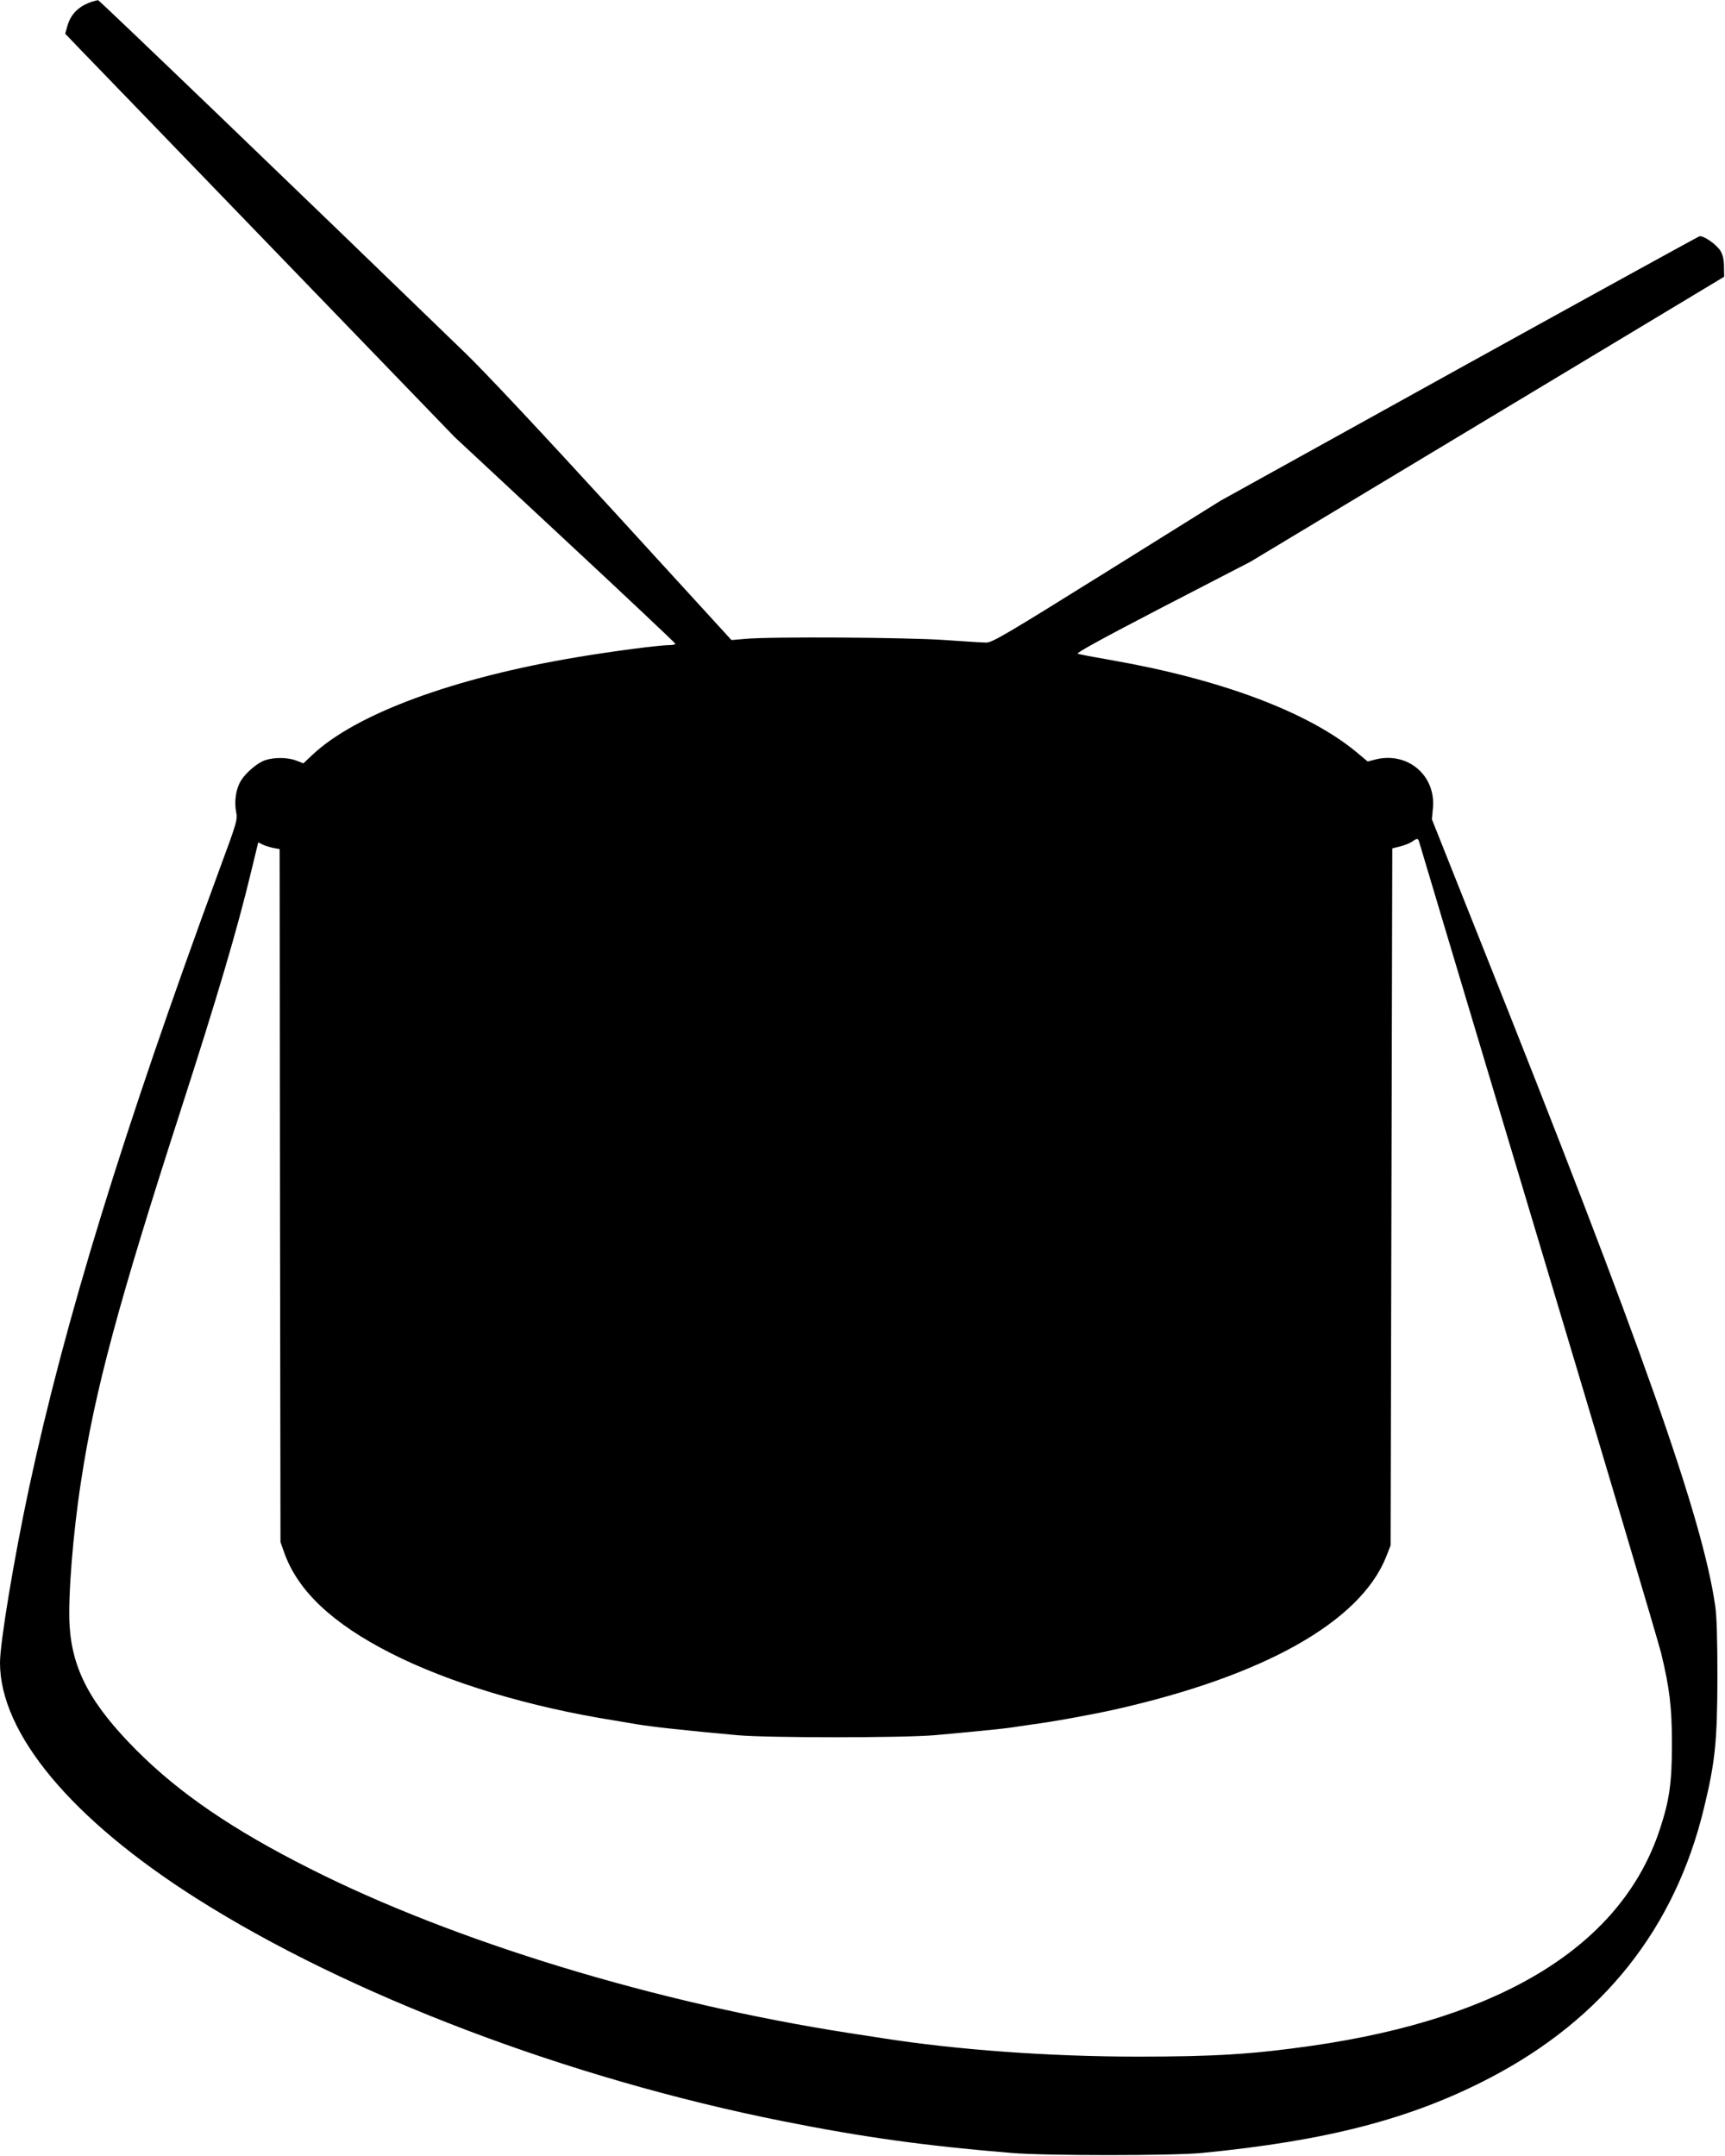
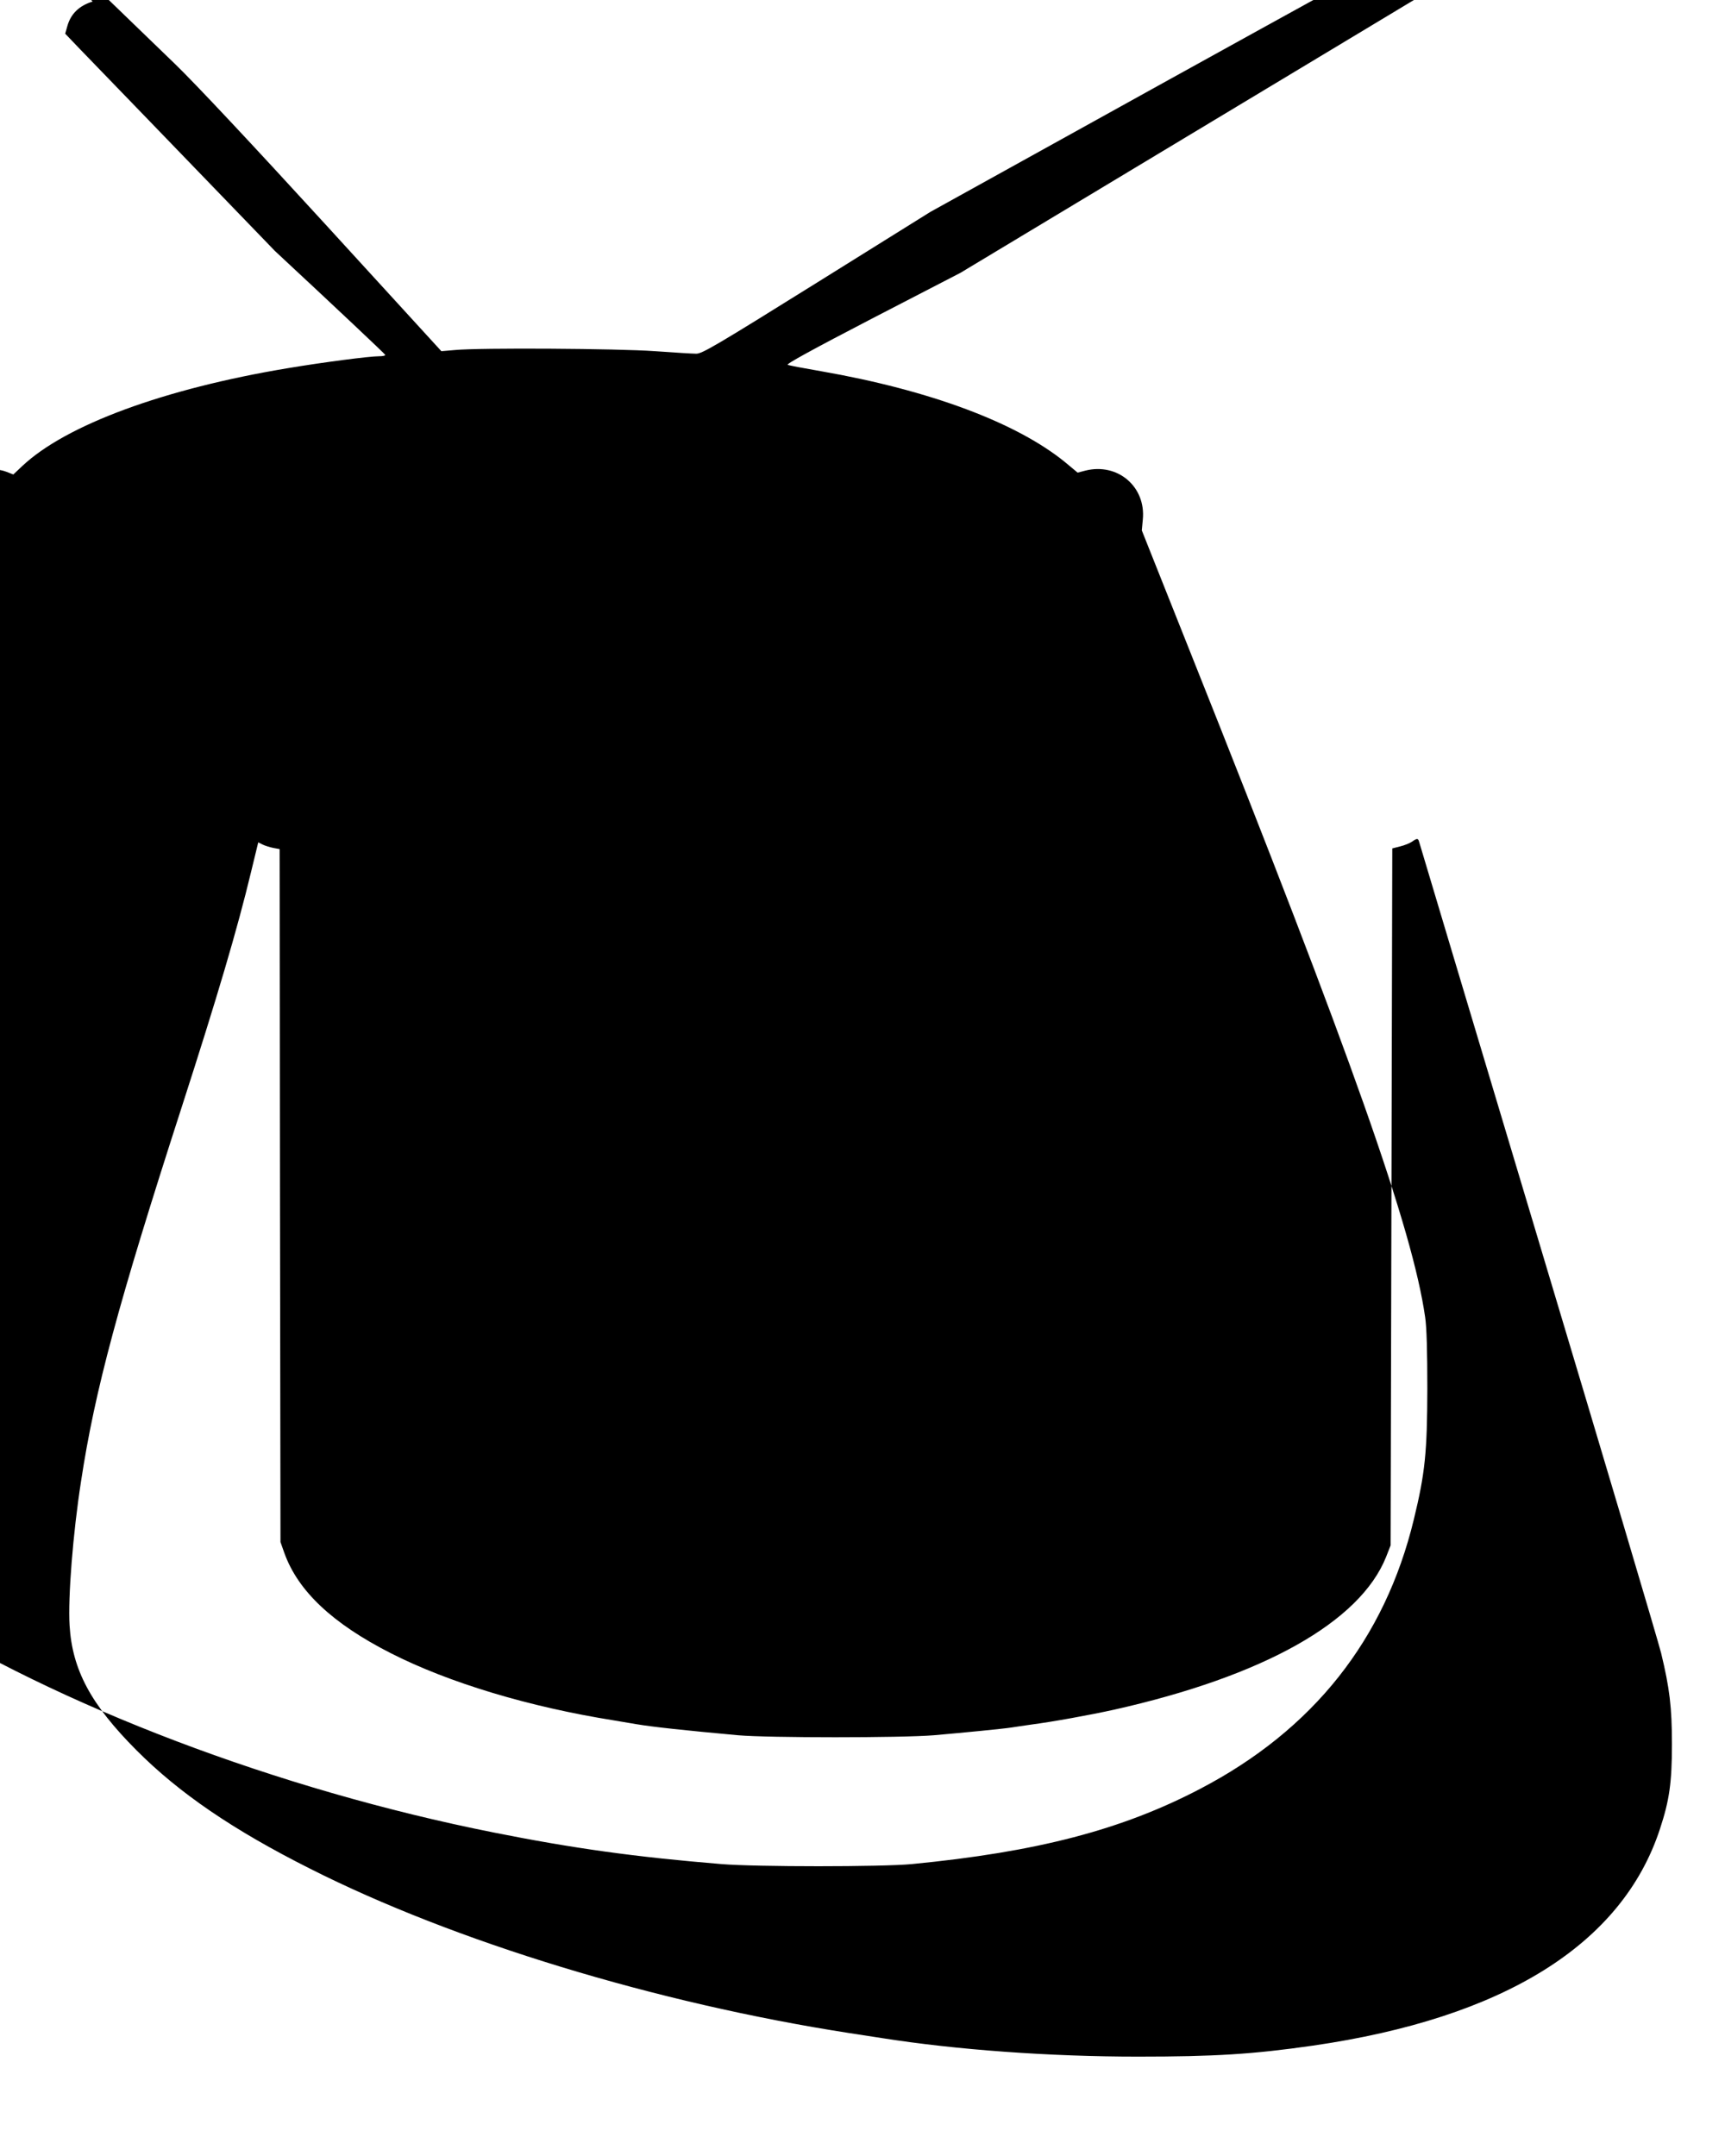
<svg xmlns="http://www.w3.org/2000/svg" version="1.0" width="1024pt" height="1280pt" viewBox="0 0 1024 1280" preserveAspectRatio="xMidYMid meet">
  <g transform="translate(0,1280) scale(0.1,-0.1)" fill="#000000" stroke="none">
-     <path d="M550 12791 c-80 -25 -129 -72 -150 -145 l-13 -46 89 -93 c49 -50 569 -589 1156 -1197 l1067 -1105 655 -610 c360 -335 655 -613 655 -617 1 -5 -16 -8 -36 -8 -57 0 -335 -36 -543 -71 -734 -122 -1318 -337 -1577 -582 l-52 -49 -41 16 c-48 19 -127 21 -182 4 -45 -13 -117 -73 -147 -122 -30 -47 -41 -120 -30 -183 10 -51 8 -57 -102 -355 -569 -1548 -914 -2668 -1128 -3668 -88 -413 -171 -911 -171 -1032 0 -419 424 -928 1165 -1398 904 -574 2209 -1070 3485 -1324 476 -95 844 -146 1355 -188 201 -17 958 -17 1130 0 742 72 1246 203 1712 447 670 350 1096 887 1268 1600 67 275 79 399 80 775 0 223 -4 365 -13 425 -75 523 -434 1540 -1391 3940 l-291 731 6 65 c19 195 -150 338 -341 290 l-46 -12 -72 60 c-288 236 -804 429 -1451 542 -99 17 -189 34 -198 38 -12 4 145 90 503 276 l522 270 1406 846 1406 846 -1 60 c0 39 -7 70 -20 92 -23 39 -102 94 -126 88 -9 -3 -653 -357 -1430 -787 l-1413 -783 -675 -421 c-598 -373 -680 -421 -715 -421 -22 0 -132 7 -245 15 -222 16 -1039 21 -1186 7 l-82 -7 -692 757 c-430 470 -767 830 -889 948 -981 950 -2172 2095 -2179 2094 -4 0 -18 -4 -32 -8z m7874 -4988 c3 -10 320 -1071 706 -2358 386 -1287 715 -2394 731 -2460 50 -207 64 -320 64 -540 0 -228 -15 -333 -71 -503 -224 -685 -926 -1123 -2062 -1287 -355 -51 -581 -65 -1037 -65 -524 0 -1076 40 -1520 110 -33 5 -121 19 -195 30 -1145 178 -2344 543 -3200 976 -457 230 -776 448 -1030 703 -271 272 -381 477 -397 741 -10 166 20 547 68 855 82 540 220 1053 597 2220 212 657 331 1059 412 1397 l43 177 26 -13 c14 -7 43 -16 63 -20 l38 -7 2 -2057 3 -2057 23 -65 c81 -226 286 -419 632 -595 346 -176 822 -319 1325 -399 55 -9 114 -19 130 -22 101 -17 288 -37 605 -66 184 -16 970 -16 1165 0 173 15 417 39 460 46 17 3 68 10 115 17 130 17 350 57 495 89 886 199 1458 520 1613 906 l27 69 5 2069 5 2069 47 12 c25 6 57 19 70 28 30 21 36 21 42 0z" />
+     <path d="M550 12791 c-80 -25 -129 -72 -150 -145 l-13 -46 89 -93 c49 -50 569 -589 1156 -1197 c360 -335 655 -613 655 -617 1 -5 -16 -8 -36 -8 -57 0 -335 -36 -543 -71 -734 -122 -1318 -337 -1577 -582 l-52 -49 -41 16 c-48 19 -127 21 -182 4 -45 -13 -117 -73 -147 -122 -30 -47 -41 -120 -30 -183 10 -51 8 -57 -102 -355 -569 -1548 -914 -2668 -1128 -3668 -88 -413 -171 -911 -171 -1032 0 -419 424 -928 1165 -1398 904 -574 2209 -1070 3485 -1324 476 -95 844 -146 1355 -188 201 -17 958 -17 1130 0 742 72 1246 203 1712 447 670 350 1096 887 1268 1600 67 275 79 399 80 775 0 223 -4 365 -13 425 -75 523 -434 1540 -1391 3940 l-291 731 6 65 c19 195 -150 338 -341 290 l-46 -12 -72 60 c-288 236 -804 429 -1451 542 -99 17 -189 34 -198 38 -12 4 145 90 503 276 l522 270 1406 846 1406 846 -1 60 c0 39 -7 70 -20 92 -23 39 -102 94 -126 88 -9 -3 -653 -357 -1430 -787 l-1413 -783 -675 -421 c-598 -373 -680 -421 -715 -421 -22 0 -132 7 -245 15 -222 16 -1039 21 -1186 7 l-82 -7 -692 757 c-430 470 -767 830 -889 948 -981 950 -2172 2095 -2179 2094 -4 0 -18 -4 -32 -8z m7874 -4988 c3 -10 320 -1071 706 -2358 386 -1287 715 -2394 731 -2460 50 -207 64 -320 64 -540 0 -228 -15 -333 -71 -503 -224 -685 -926 -1123 -2062 -1287 -355 -51 -581 -65 -1037 -65 -524 0 -1076 40 -1520 110 -33 5 -121 19 -195 30 -1145 178 -2344 543 -3200 976 -457 230 -776 448 -1030 703 -271 272 -381 477 -397 741 -10 166 20 547 68 855 82 540 220 1053 597 2220 212 657 331 1059 412 1397 l43 177 26 -13 c14 -7 43 -16 63 -20 l38 -7 2 -2057 3 -2057 23 -65 c81 -226 286 -419 632 -595 346 -176 822 -319 1325 -399 55 -9 114 -19 130 -22 101 -17 288 -37 605 -66 184 -16 970 -16 1165 0 173 15 417 39 460 46 17 3 68 10 115 17 130 17 350 57 495 89 886 199 1458 520 1613 906 l27 69 5 2069 5 2069 47 12 c25 6 57 19 70 28 30 21 36 21 42 0z" />
  </g>
</svg>